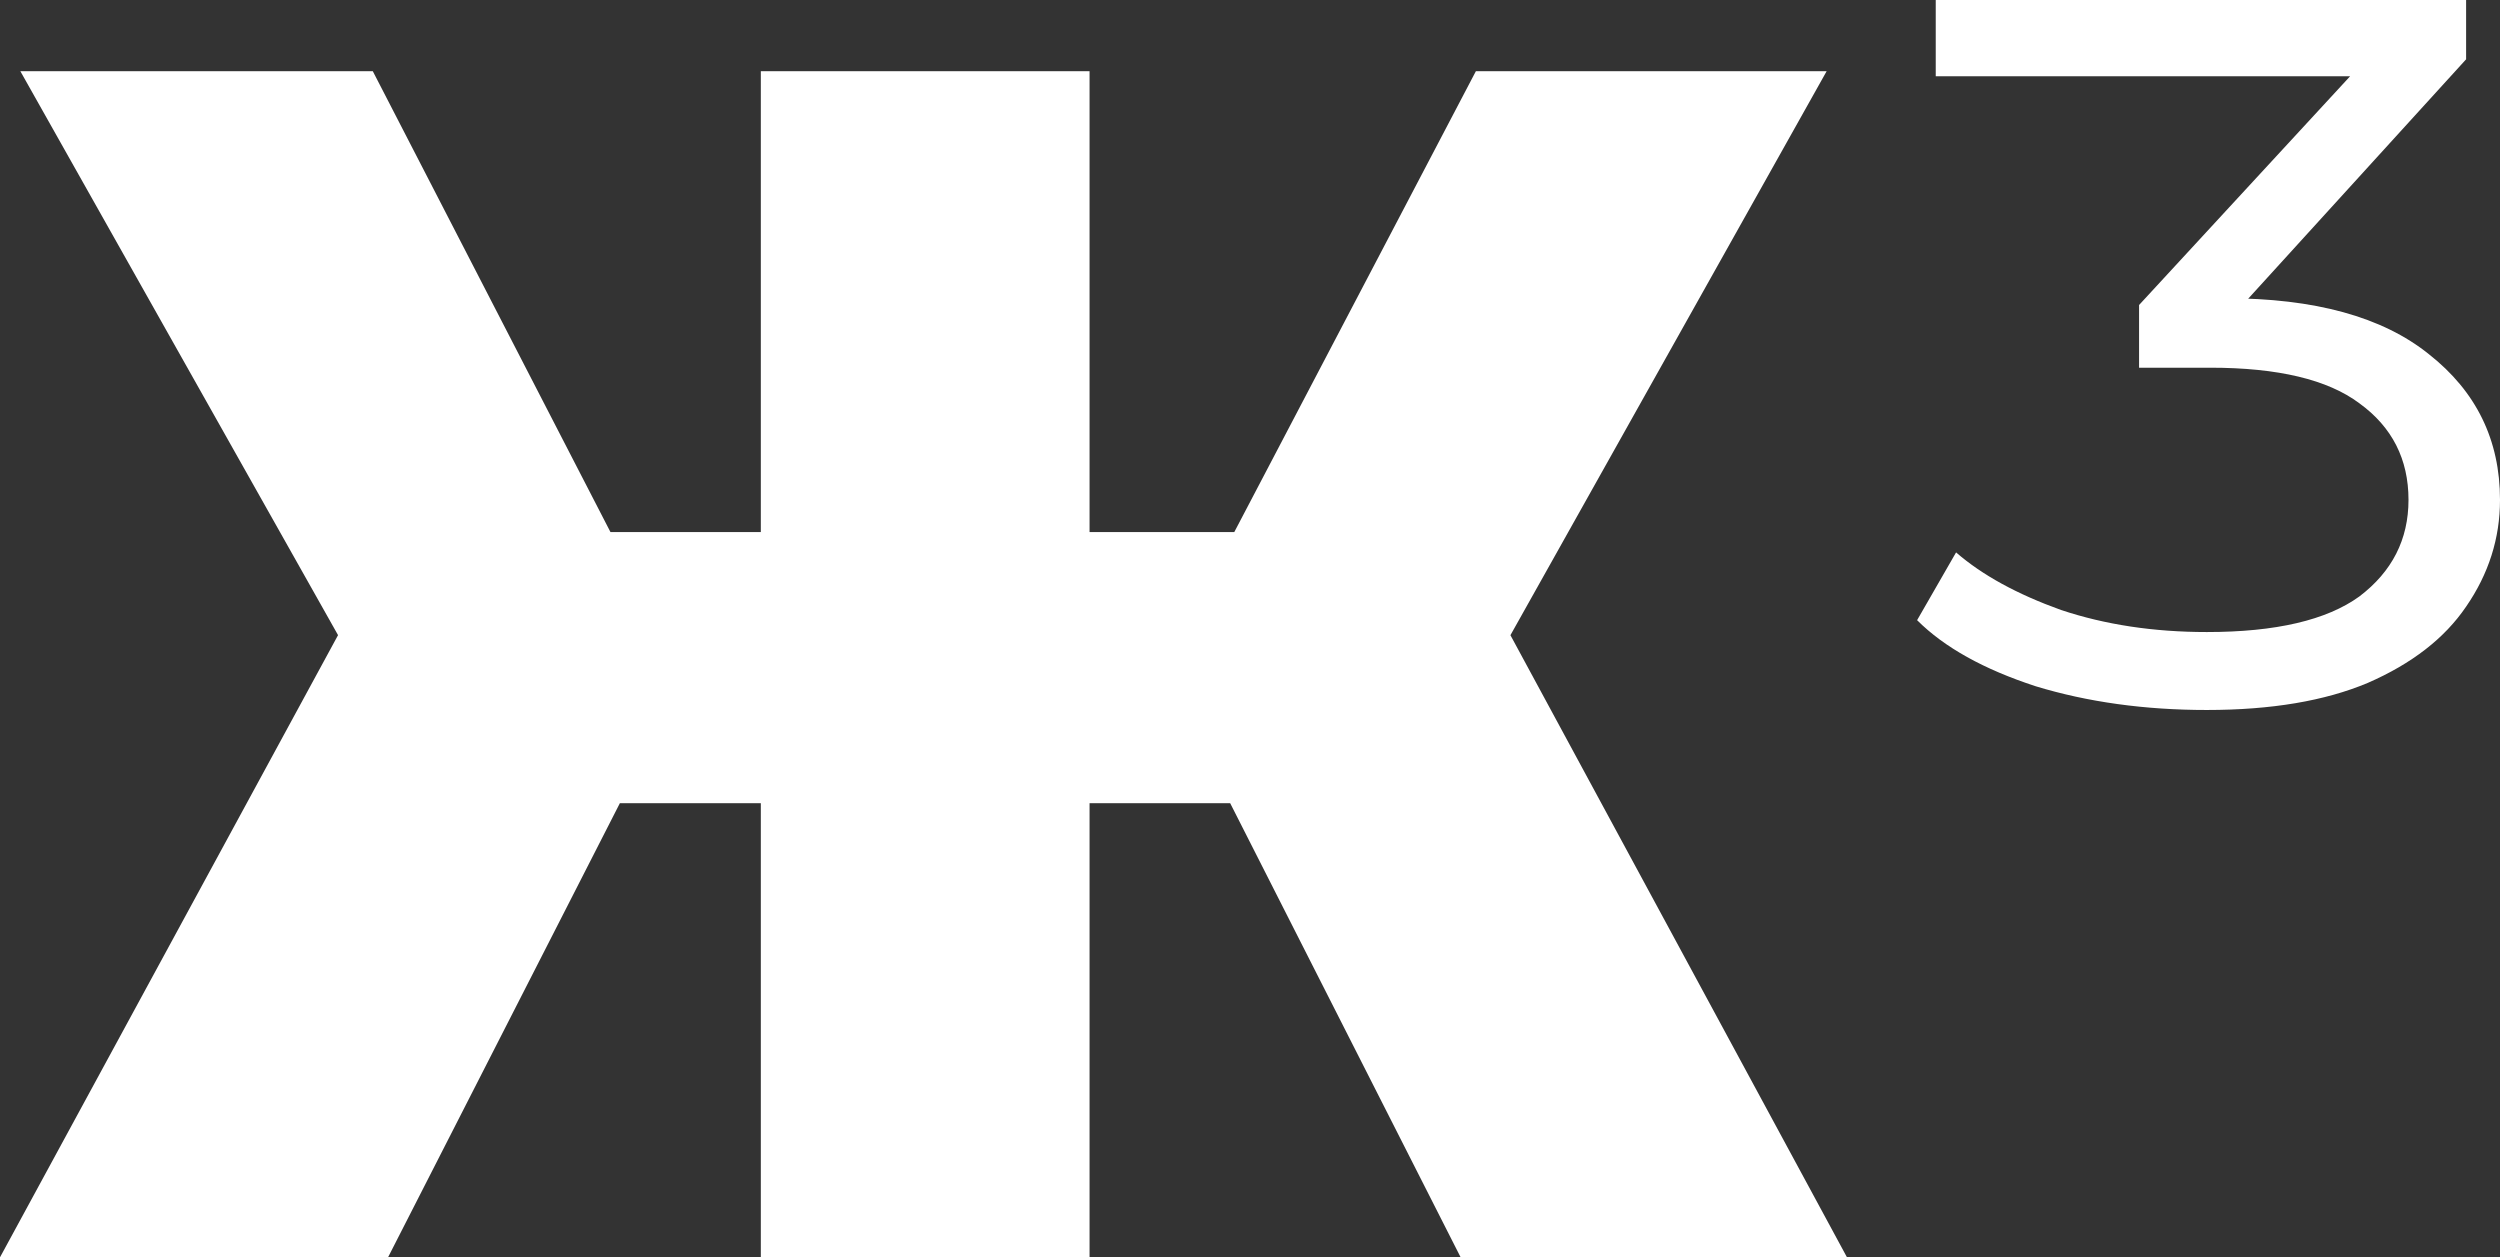
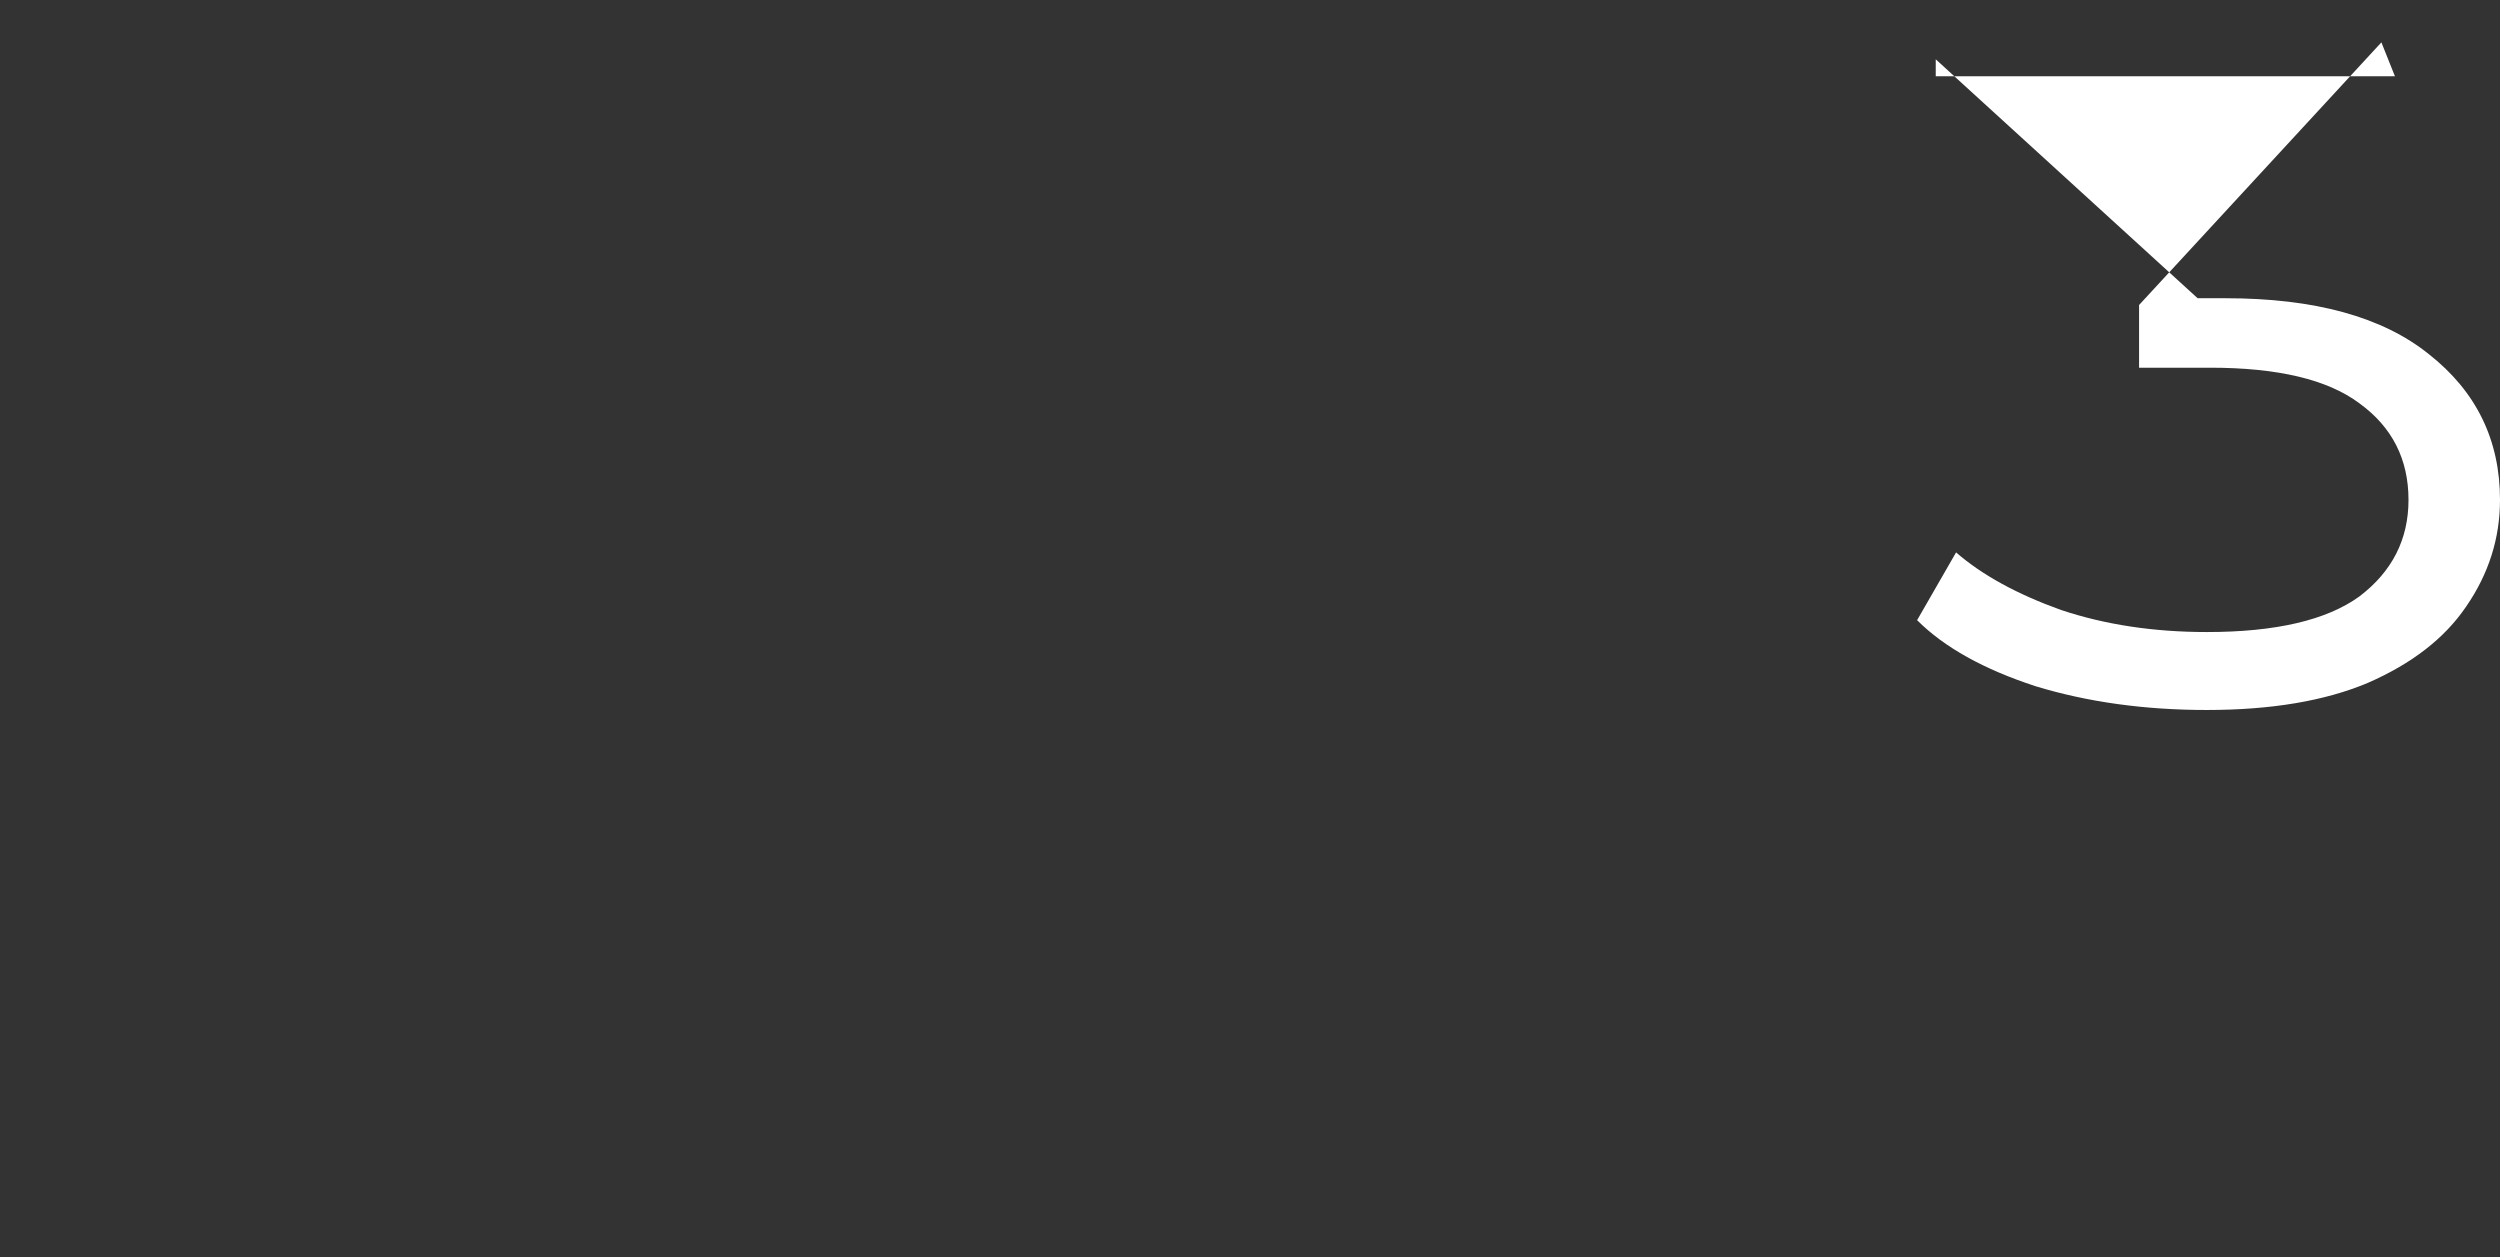
<svg xmlns="http://www.w3.org/2000/svg" width="1535" height="772" viewBox="0 0 1535 772" fill="none">
  <rect x="0" y="0" width="1535" height="772" fill="#333333" stroke="none" />
-   <path d="M896.836 771.987L721.006 425.529L893.715 327.73L1134.05 771.987H896.836ZM608.642 493.156V326.69H843.775V493.156H608.642ZM905.159 429.691L714.764 408.882L906.2 43.697H1121.57L905.159 429.691ZM238.255 771.987H0L241.376 327.73L415.125 425.529L238.255 771.987ZM668.986 771.987H467.145V43.697H668.986V771.987ZM527.489 493.156H291.316V326.69H527.489V493.156ZM229.931 429.691L12.485 43.697H228.891L417.206 408.882L229.931 429.691Z" fill="white" />
-   <path d="M1355.01 435.933C1316.86 435.933 1281.83 431.078 1249.93 421.367C1218.02 410.963 1193.74 397.438 1177.1 380.791L1201.03 339.175C1216.98 353.047 1238.48 364.838 1265.53 374.549C1292.58 383.566 1322.41 388.074 1355.01 388.074C1397.32 388.074 1428.53 380.791 1448.65 366.225C1468.76 350.966 1478.82 331.198 1478.82 306.922C1478.82 281.952 1468.76 262.184 1448.65 247.618C1429.22 233.053 1398.71 225.77 1357.09 225.77H1313.39V187.274L1462.17 26.01L1470.49 46.819H1188.54V0H1514.19V36.414L1366.45 198.719L1342.52 183.113H1366.45C1421.25 183.113 1462.86 194.557 1491.3 217.446C1520.43 240.335 1535 270.161 1535 306.922C1535 330.505 1528.06 352.353 1514.19 372.468C1501.01 391.889 1480.9 407.495 1453.85 419.287C1427.49 430.384 1394.54 435.933 1355.01 435.933Z" fill="white" />
+   <path d="M1355.01 435.933C1316.86 435.933 1281.83 431.078 1249.93 421.367C1218.02 410.963 1193.74 397.438 1177.1 380.791L1201.03 339.175C1216.98 353.047 1238.48 364.838 1265.53 374.549C1292.58 383.566 1322.41 388.074 1355.01 388.074C1397.32 388.074 1428.53 380.791 1448.65 366.225C1468.76 350.966 1478.82 331.198 1478.82 306.922C1478.82 281.952 1468.76 262.184 1448.65 247.618C1429.22 233.053 1398.71 225.77 1357.09 225.77H1313.39V187.274L1462.17 26.01L1470.49 46.819H1188.54V0V36.414L1366.45 198.719L1342.52 183.113H1366.45C1421.25 183.113 1462.86 194.557 1491.3 217.446C1520.43 240.335 1535 270.161 1535 306.922C1535 330.505 1528.06 352.353 1514.19 372.468C1501.01 391.889 1480.9 407.495 1453.85 419.287C1427.49 430.384 1394.54 435.933 1355.01 435.933Z" fill="white" />
</svg>